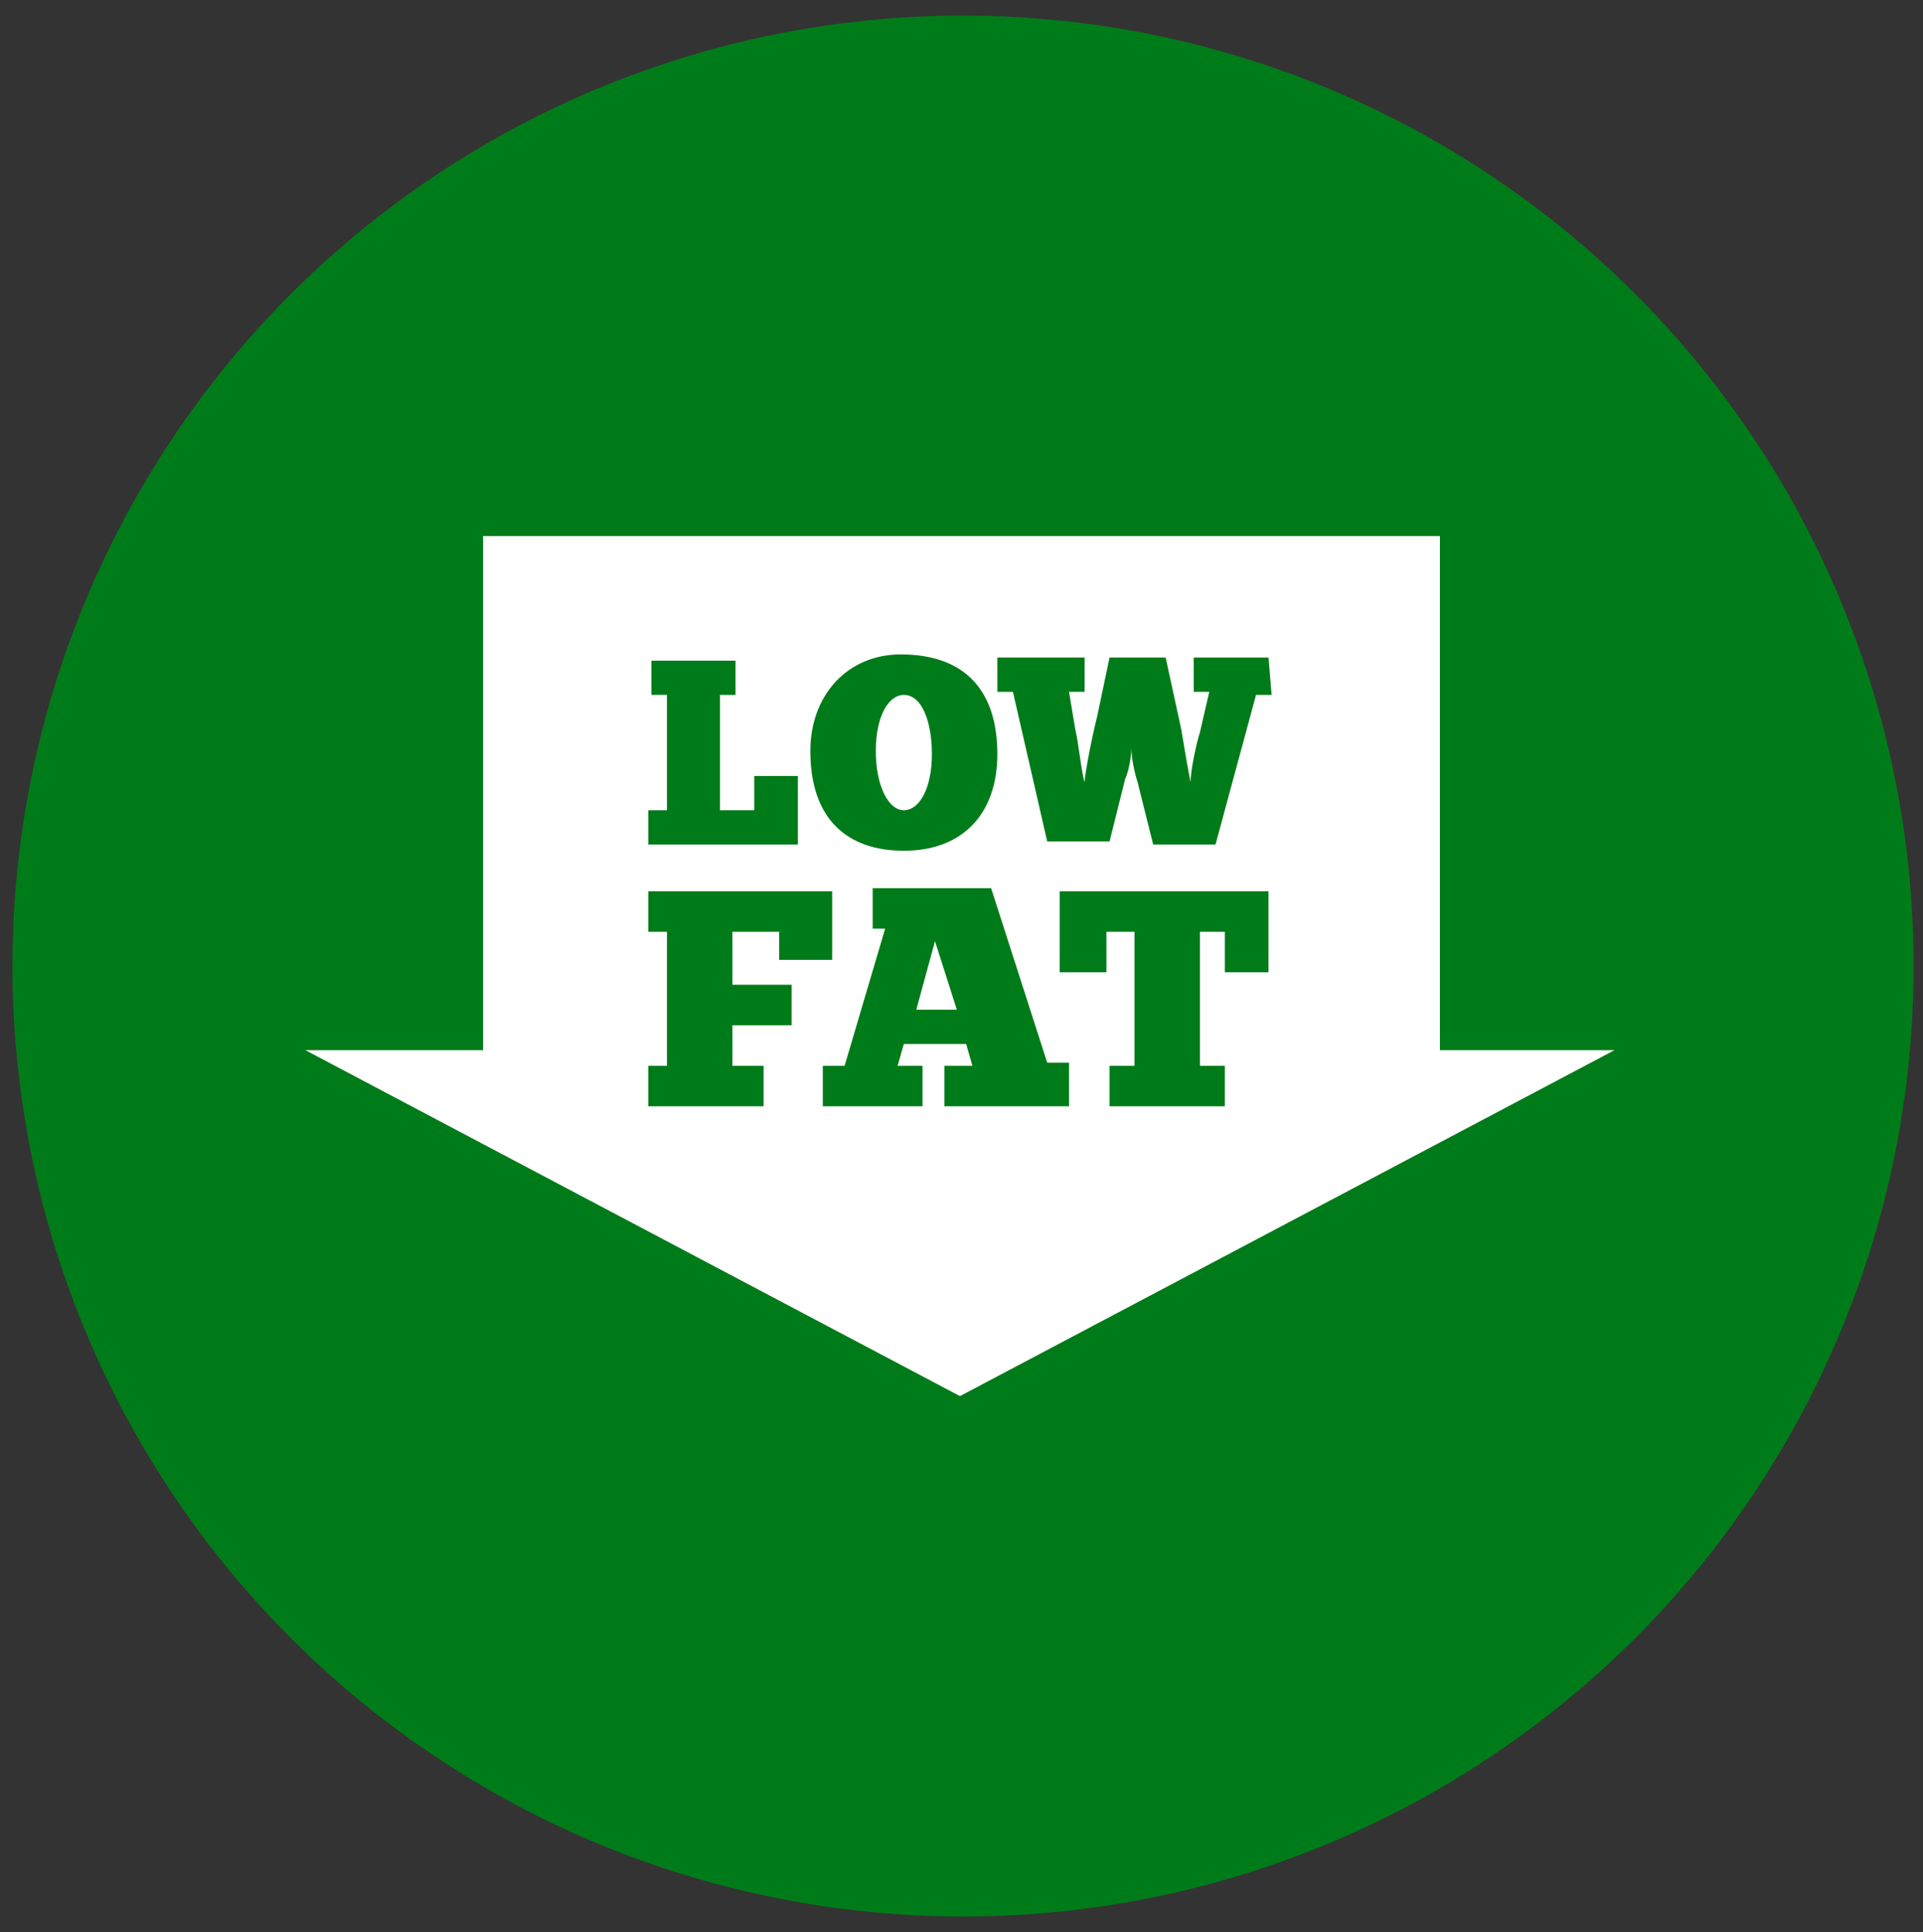
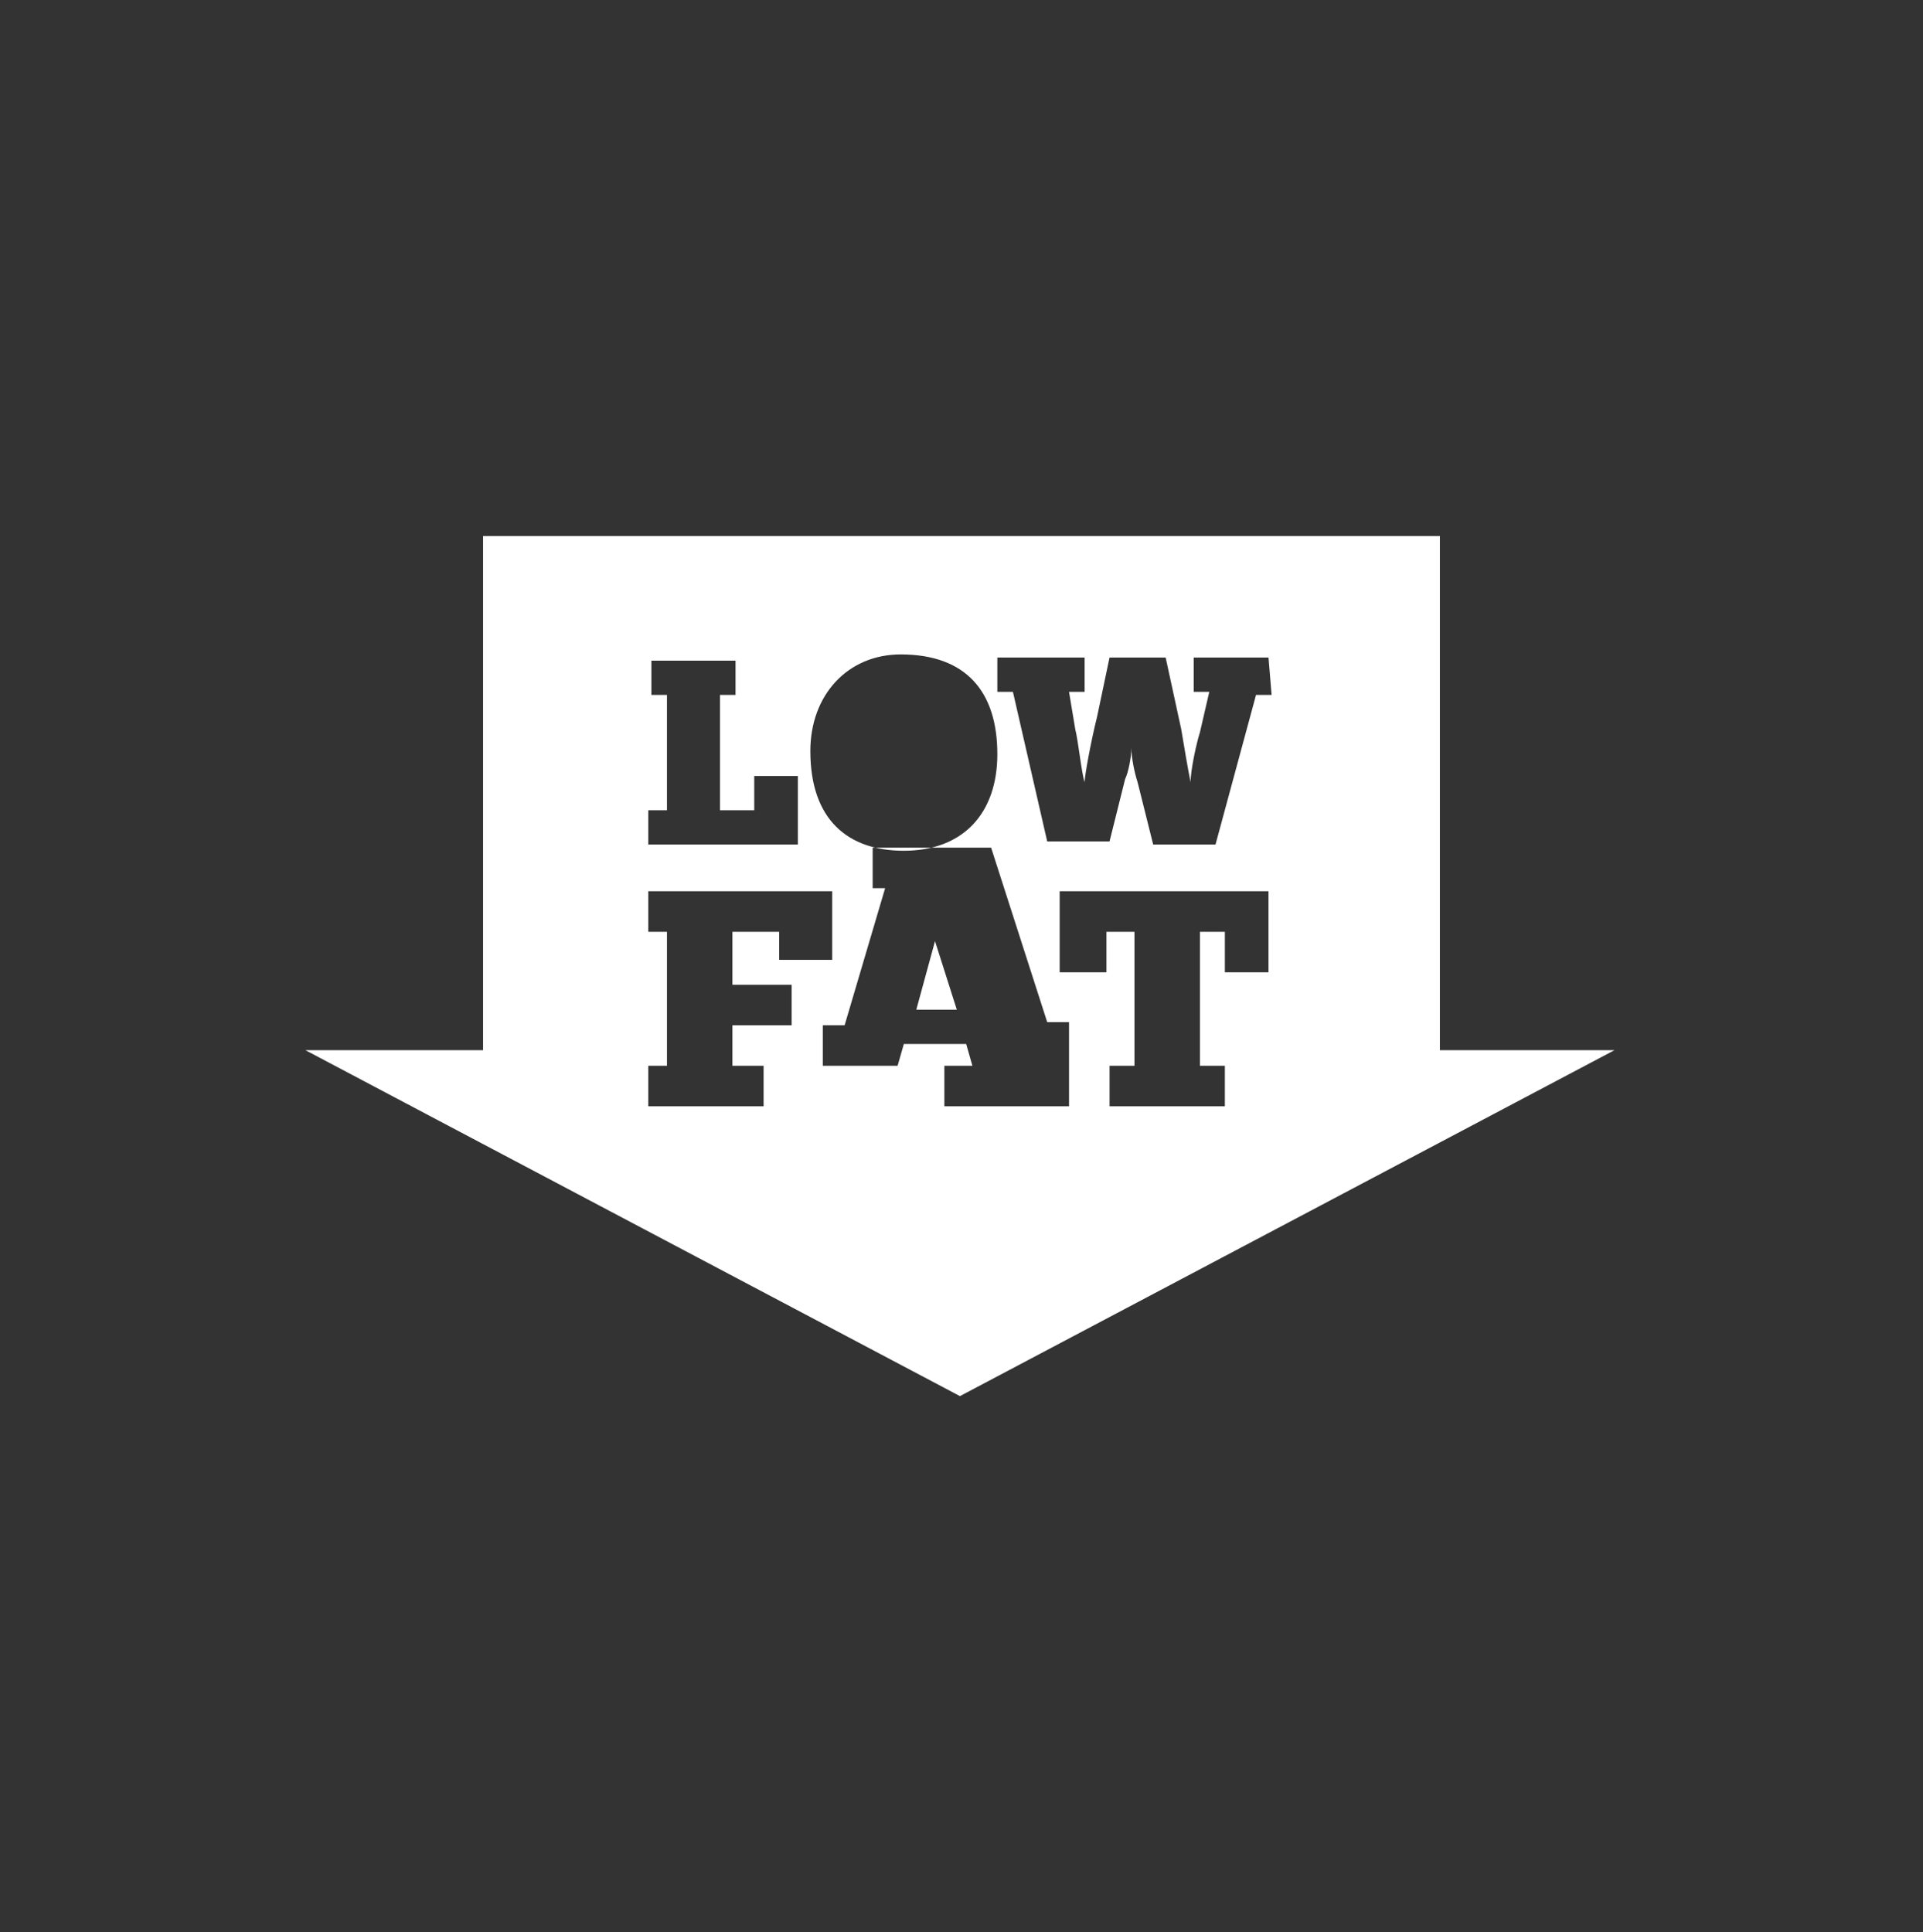
<svg xmlns="http://www.w3.org/2000/svg" version="1.1" id="Livello_1" x="0px" y="0px" viewBox="0 0 61.7 62" style="enable-background:new 0 0 61.7 62;" xml:space="preserve">
  <rect x="0" y="0" width="61.7" height="62" fill="#333333" stroke="none" />
  <style type="text/css"> .st0{fill:#007B19;} .st1{fill:#FFFFFF;} </style>
  <g id="Livello_1_1_">
-     <circle class="st0" cx="30.9" cy="31" r="30.5" />
-   </g>
+     </g>
  <g>
-     <path class="st1" d="M29,26c0.5,0,0.9-0.7,0.9-1.8c0-1-0.3-1.9-0.9-1.9c-0.5,0-0.9,0.7-0.9,1.8C28.1,25.2,28.5,26,29,26z" />
    <polygon class="st1" points="29.4,32.4 30.7,32.4 30,30.2 " />
-     <path class="st1" d="M46.2,33.7V17.2H15.5v16.5H9.8l21,11.1l21-11.1C51.8,33.7,46.2,33.7,46.2,33.7z M28.9,21 c2.1,0,3.1,1.2,3.1,3.2c0,1.9-1.1,3.1-3,3.1c-1.8,0-3-1-3-3.2C26,22.3,27.2,21,28.9,21z M20.9,26h0.5v-3.7h-0.5v-1.1h2.7v1.1h-0.5 V26h1.1v-1.1h1.4v2.2h-4.8V26H20.9z M25.4,32.9h-1.9v1.3h1v1.3h-3.7v-1.3h0.6v-4.3h-0.6v-1.3h5.9v2.2H25v-0.9h-1.5v1.7h1.9V32.9z M34.3,35.5h-4v-1.3h0.9L31,33.5h-2l-0.2,0.7h0.8v1.3h-3.2v-1.3h0.7l1.3-4.4H28v-1.3h3.8l1.8,5.6h0.7V35.5z M40.8,31.2h-1.5v-1.3 h-0.8v4.3h0.8v1.3h-3.7v-1.3h0.8v-4.3h-0.9v1.3H34v-2.6h6.7v2.6H40.8z M40.8,22.3h-0.5L39,27.1h-2l-0.5-2c-0.1-0.3-0.2-0.8-0.2-1.1 l0,0c0,0.3-0.1,0.8-0.2,1l-0.5,2h-2l-1.1-4.8H32v-1.1h2.8v1.1h-0.5l0.2,1.2c0.1,0.4,0.2,1.4,0.3,1.7l0,0c0-0.2,0.2-1.3,0.4-2.1 l0.4-1.9h1.8l0.5,2.3c0.1,0.6,0.2,1.2,0.3,1.7l0,0c0-0.4,0.2-1.3,0.3-1.6l0.3-1.3h-0.5v-1.1h2.4L40.8,22.3L40.8,22.3z" />
+     <path class="st1" d="M46.2,33.7V17.2H15.5v16.5H9.8l21,11.1l21-11.1C51.8,33.7,46.2,33.7,46.2,33.7z M28.9,21 c2.1,0,3.1,1.2,3.1,3.2c0,1.9-1.1,3.1-3,3.1c-1.8,0-3-1-3-3.2C26,22.3,27.2,21,28.9,21z M20.9,26h0.5v-3.7h-0.5v-1.1h2.7v1.1h-0.5 V26h1.1v-1.1h1.4v2.2h-4.8V26H20.9z M25.4,32.9h-1.9v1.3h1v1.3h-3.7v-1.3h0.6v-4.3h-0.6v-1.3h5.9v2.2H25v-0.9h-1.5v1.7h1.9V32.9z M34.3,35.5h-4v-1.3h0.9L31,33.5h-2l-0.2,0.7h0.8h-3.2v-1.3h0.7l1.3-4.4H28v-1.3h3.8l1.8,5.6h0.7V35.5z M40.8,31.2h-1.5v-1.3 h-0.8v4.3h0.8v1.3h-3.7v-1.3h0.8v-4.3h-0.9v1.3H34v-2.6h6.7v2.6H40.8z M40.8,22.3h-0.5L39,27.1h-2l-0.5-2c-0.1-0.3-0.2-0.8-0.2-1.1 l0,0c0,0.3-0.1,0.8-0.2,1l-0.5,2h-2l-1.1-4.8H32v-1.1h2.8v1.1h-0.5l0.2,1.2c0.1,0.4,0.2,1.4,0.3,1.7l0,0c0-0.2,0.2-1.3,0.4-2.1 l0.4-1.9h1.8l0.5,2.3c0.1,0.6,0.2,1.2,0.3,1.7l0,0c0-0.4,0.2-1.3,0.3-1.6l0.3-1.3h-0.5v-1.1h2.4L40.8,22.3L40.8,22.3z" />
  </g>
</svg>